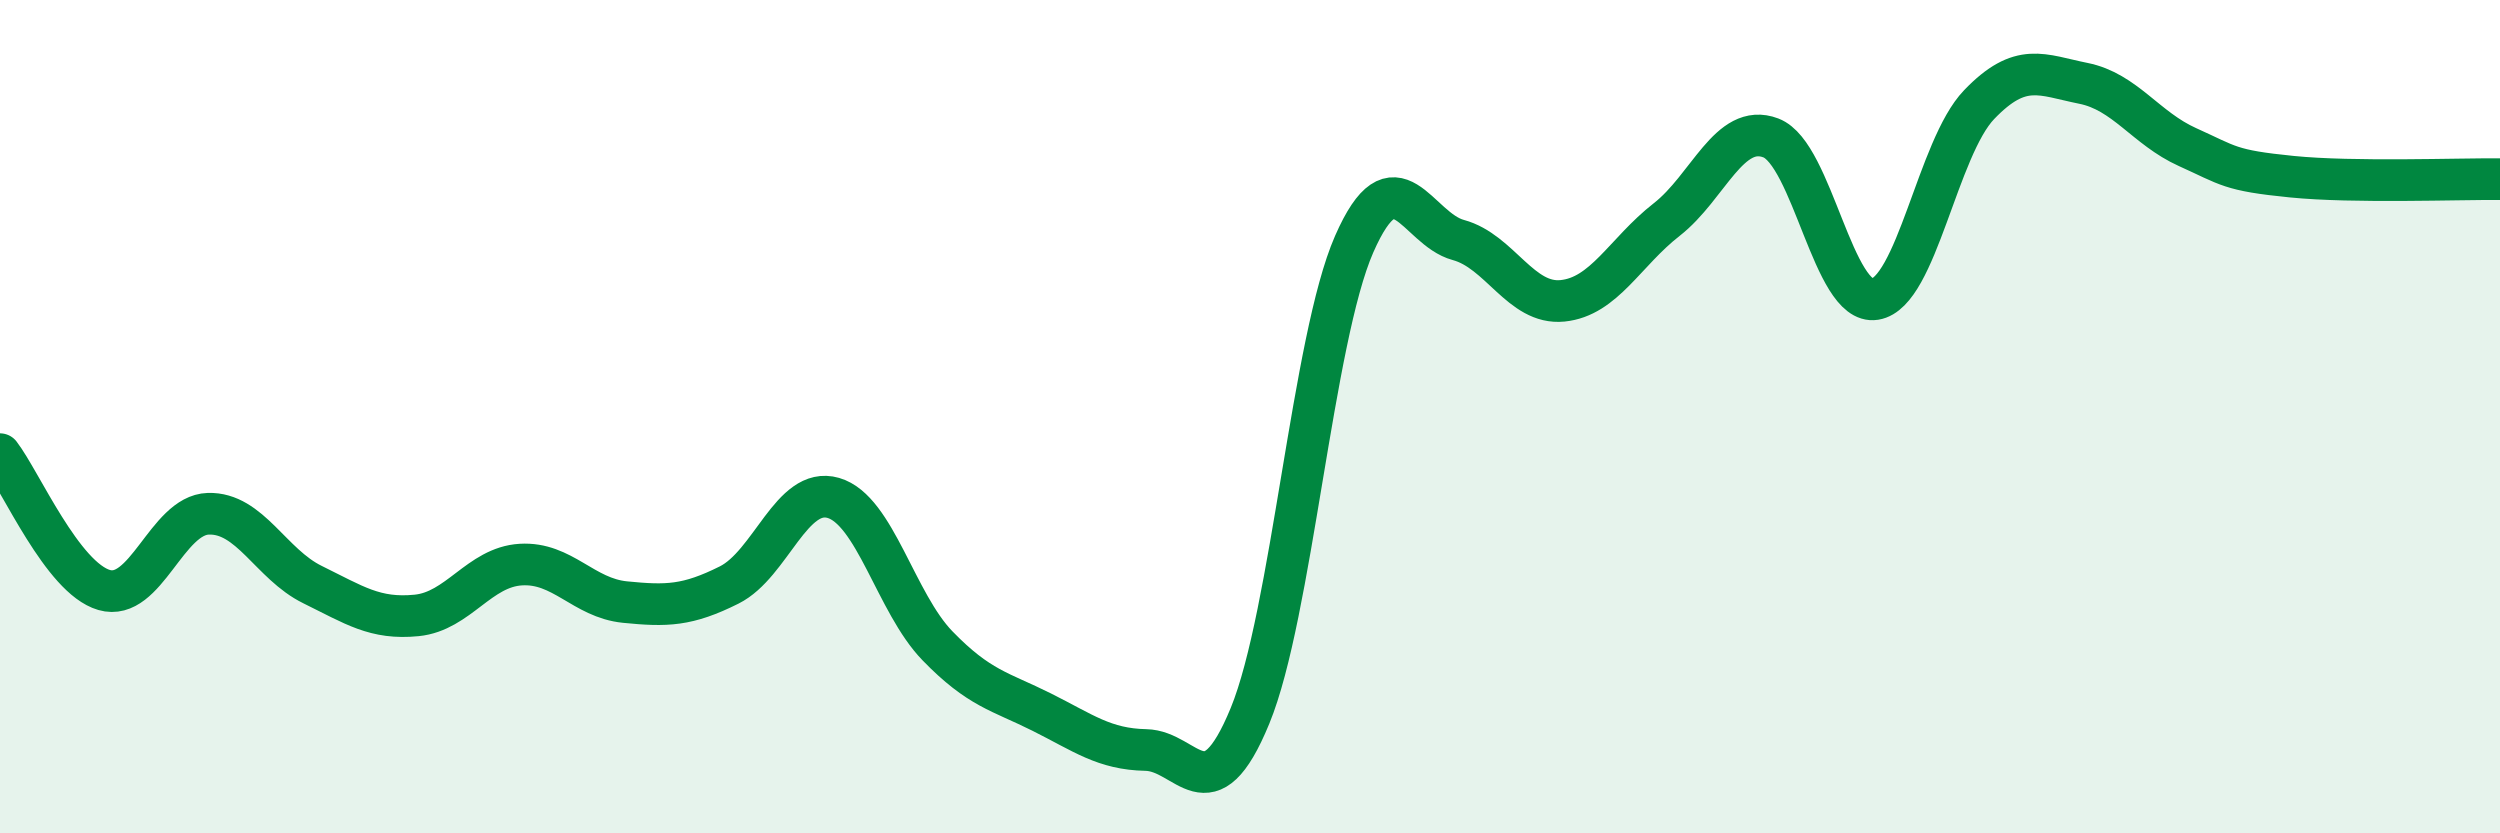
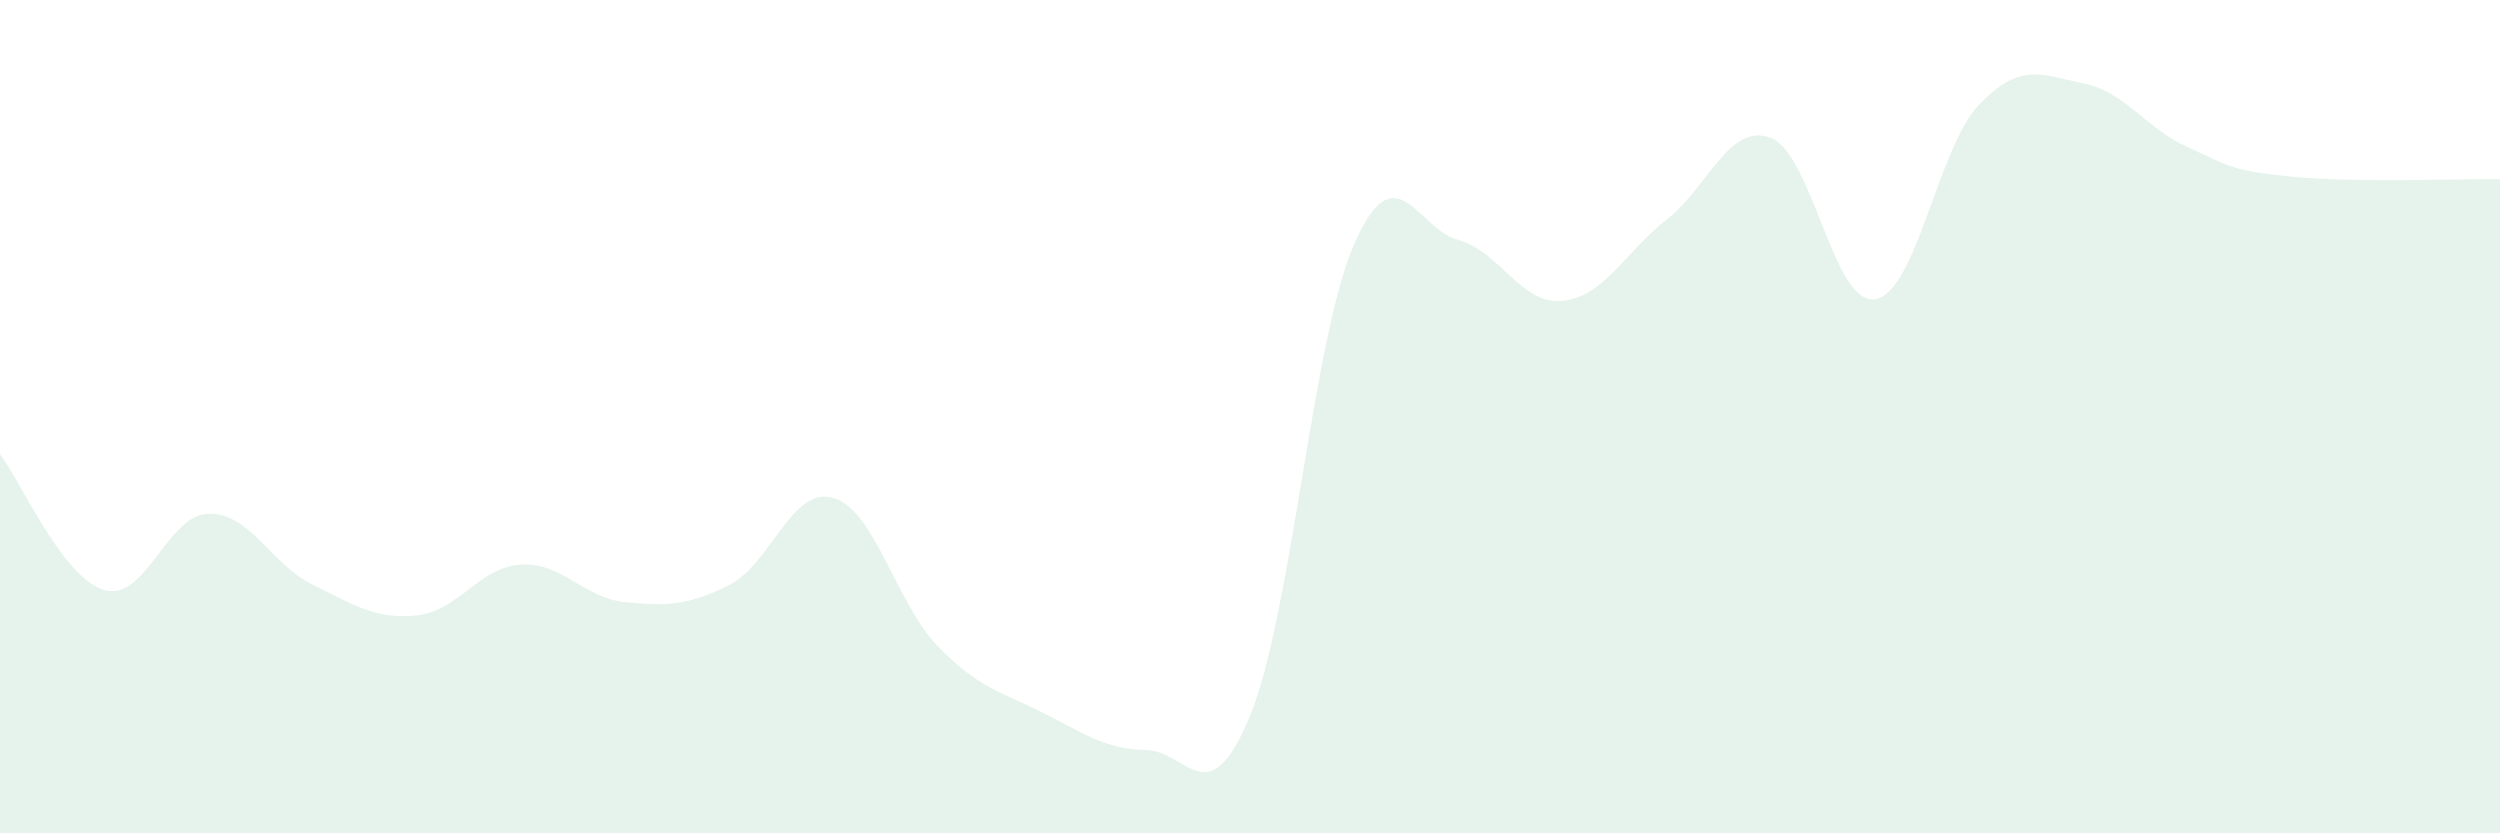
<svg xmlns="http://www.w3.org/2000/svg" width="60" height="20" viewBox="0 0 60 20">
  <path d="M 0,10.9 C 0.5,11.55 1.5,13.87 2.5,14.16 C 3.5,14.45 4,12.36 5,12.33 C 6,12.3 6.5,13.54 7.5,14.03 C 8.5,14.52 9,14.87 10,14.77 C 11,14.67 11.5,13.61 12.5,13.55 C 13.5,13.49 14,14.35 15,14.45 C 16,14.55 16.5,14.54 17.5,14.04 C 18.5,13.54 19,11.66 20,11.95 C 21,12.24 21.5,14.47 22.5,15.5 C 23.5,16.53 24,16.59 25,17.09 C 26,17.59 26.5,17.98 27.5,18 C 28.5,18.02 29,19.61 30,17.18 C 31,14.75 31.5,8.14 32.5,5.86 C 33.5,3.58 34,5.49 35,5.76 C 36,6.03 36.5,7.32 37.5,7.22 C 38.5,7.12 39,6.05 40,5.27 C 41,4.49 41.5,2.93 42.5,3.31 C 43.5,3.69 44,7.34 45,7.18 C 46,7.02 46.5,3.55 47.5,2.51 C 48.5,1.47 49,1.8 50,2 C 51,2.2 51.5,3.08 52.5,3.53 C 53.5,3.98 53.5,4.09 55,4.24 C 56.5,4.39 59,4.29 60,4.3L60 20L0 20Z" fill="#008740" opacity="0.1" stroke-linecap="round" stroke-linejoin="round" />
-   <path d="M 0,10.9 C 0.5,11.55 1.5,13.87 2.5,14.16 C 3.5,14.45 4,12.36 5,12.33 C 6,12.3 6.5,13.54 7.5,14.03 C 8.5,14.52 9,14.87 10,14.77 C 11,14.67 11.5,13.61 12.5,13.55 C 13.5,13.49 14,14.35 15,14.45 C 16,14.55 16.5,14.54 17.5,14.04 C 18.5,13.54 19,11.66 20,11.95 C 21,12.24 21.5,14.47 22.5,15.5 C 23.5,16.53 24,16.59 25,17.09 C 26,17.59 26.5,17.98 27.5,18 C 28.5,18.02 29,19.61 30,17.18 C 31,14.75 31.5,8.14 32.5,5.86 C 33.5,3.58 34,5.49 35,5.76 C 36,6.03 36.5,7.32 37.5,7.22 C 38.5,7.12 39,6.05 40,5.27 C 41,4.49 41.5,2.93 42.5,3.31 C 43.5,3.69 44,7.34 45,7.18 C 46,7.02 46.5,3.55 47.5,2.51 C 48.5,1.47 49,1.8 50,2 C 51,2.2 51.5,3.08 52.5,3.53 C 53.5,3.98 53.5,4.09 55,4.24 C 56.5,4.39 59,4.29 60,4.3" stroke="#008740" stroke-width="1" fill="none" stroke-linecap="round" stroke-linejoin="round" />
</svg>